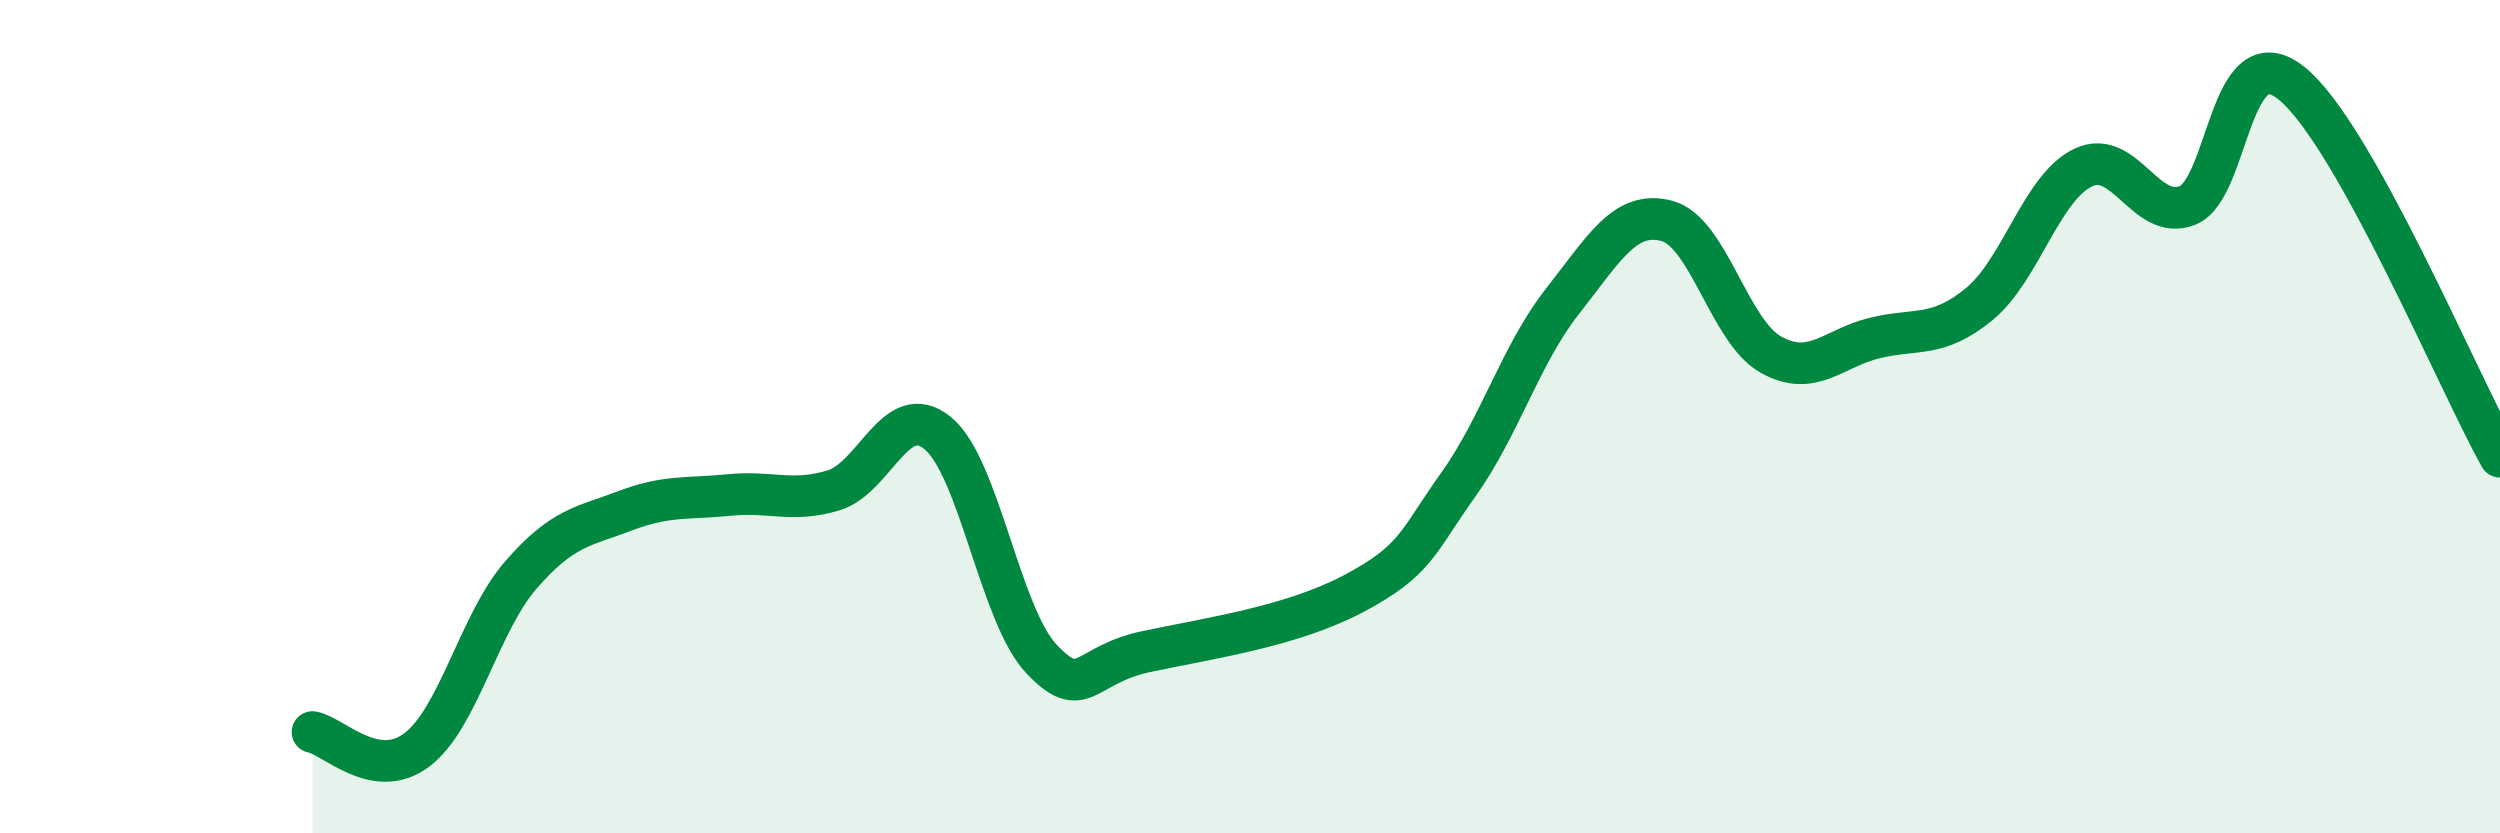
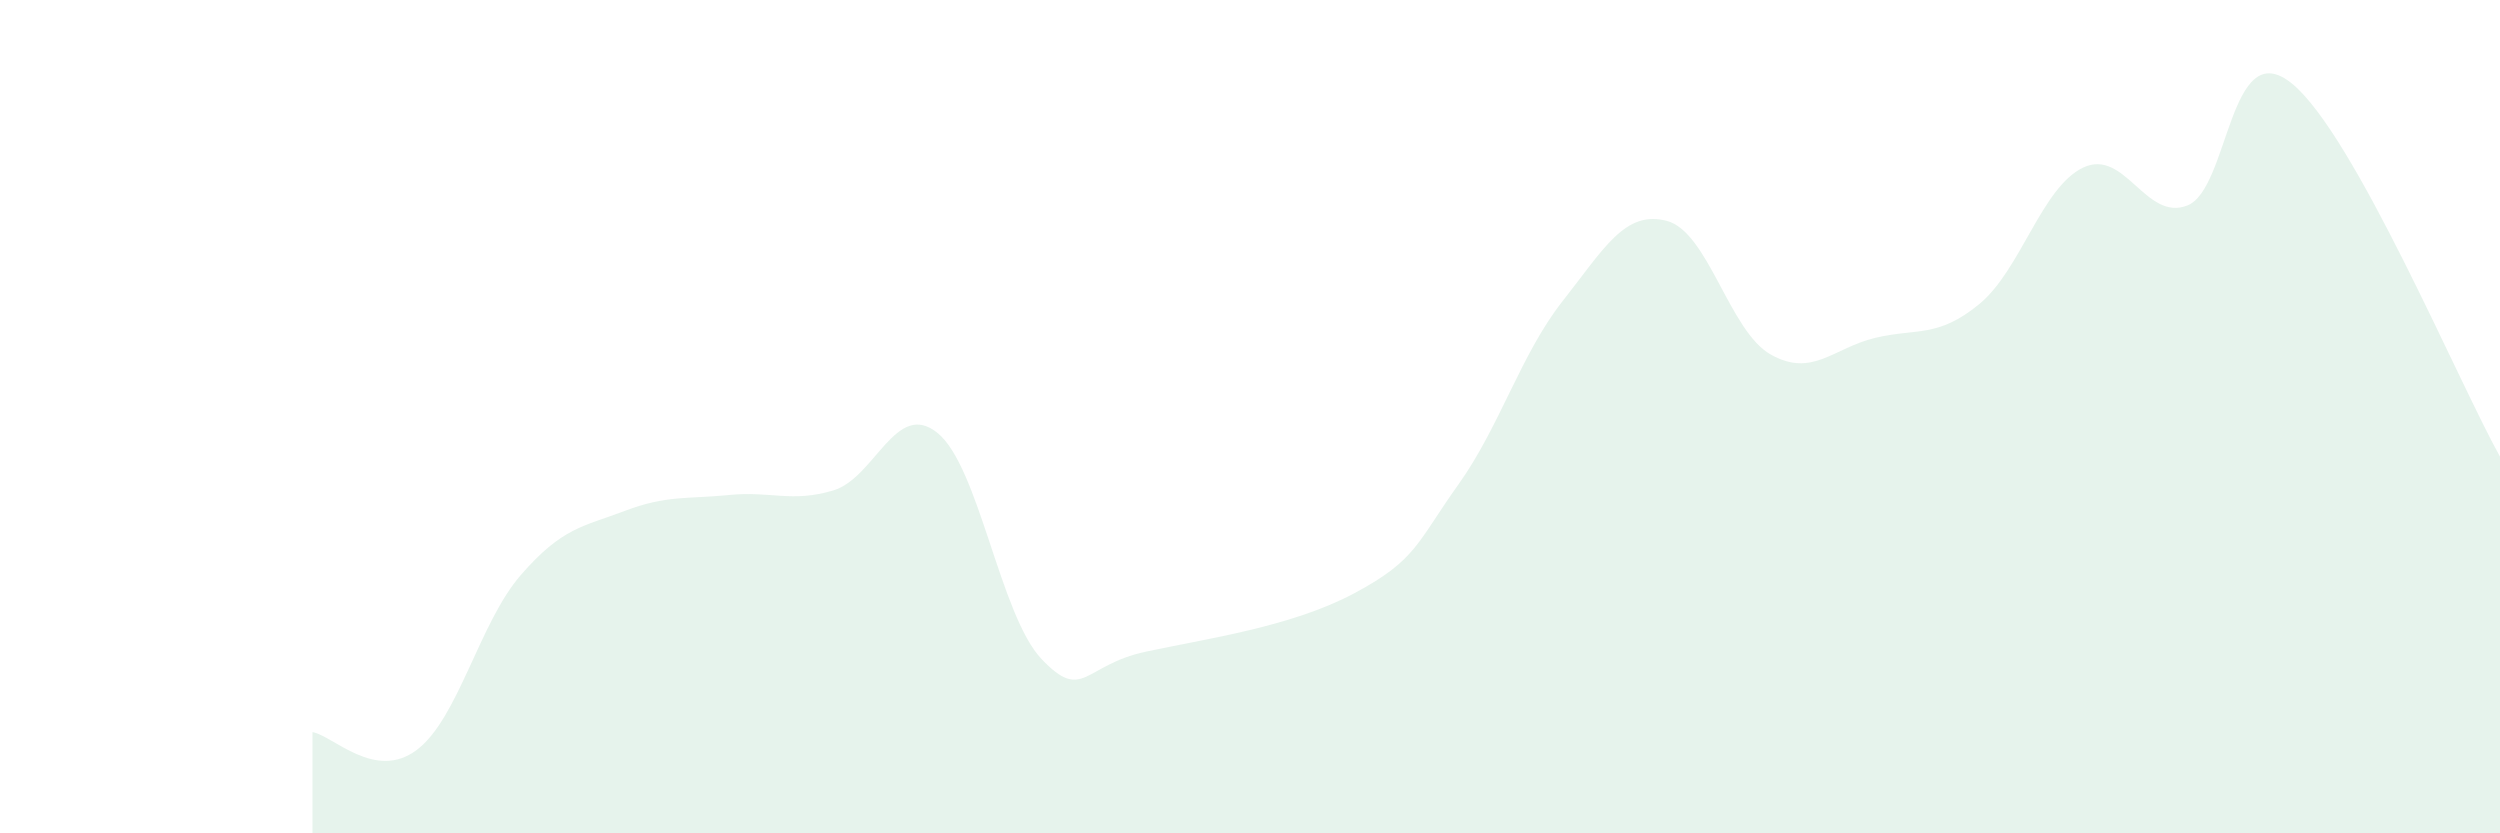
<svg xmlns="http://www.w3.org/2000/svg" width="60" height="20" viewBox="0 0 60 20">
  <path d="M 7.5,17.57 C 8,17.66 9,18.75 10,18 C 11,17.25 11.5,14.95 12.5,13.8 C 13.5,12.65 14,12.64 15,12.26 C 16,11.88 16.5,11.98 17.5,11.88 C 18.5,11.78 19,12.07 20,11.77 C 21,11.47 21.5,9.58 22.5,10.39 C 23.5,11.2 24,14.77 25,15.82 C 26,16.87 26,15.96 27.5,15.64 C 29,15.32 31,15.04 32.5,14.24 C 34,13.44 34,13.03 35,11.63 C 36,10.23 36.5,8.5 37.5,7.23 C 38.5,5.96 39,5.04 40,5.3 C 41,5.56 41.5,7.95 42.5,8.51 C 43.5,9.07 44,8.35 45,8.11 C 46,7.87 46.5,8.12 47.5,7.3 C 48.5,6.48 49,4.49 50,4.02 C 51,3.55 51.5,5.33 52.5,4.93 C 53.5,4.53 53.5,0.79 55,2 C 56.5,3.21 59,9.17 60,10.96L60 20L7.5 20Z" fill="#008740" opacity="0.1" stroke-linecap="round" stroke-linejoin="round" />
-   <path d="M 7.5,17.57 C 8,17.66 9,18.75 10,18 C 11,17.25 11.5,14.95 12.5,13.8 C 13.5,12.65 14,12.64 15,12.26 C 16,11.88 16.5,11.98 17.5,11.88 C 18.5,11.78 19,12.07 20,11.77 C 21,11.47 21.5,9.58 22.5,10.39 C 23.5,11.2 24,14.77 25,15.82 C 26,16.87 26,15.96 27.5,15.64 C 29,15.32 31,15.04 32.5,14.24 C 34,13.44 34,13.03 35,11.63 C 36,10.23 36.5,8.5 37.5,7.23 C 38.5,5.96 39,5.04 40,5.3 C 41,5.56 41.5,7.95 42.5,8.51 C 43.5,9.07 44,8.35 45,8.11 C 46,7.87 46.5,8.12 47.5,7.3 C 48.5,6.48 49,4.49 50,4.02 C 51,3.55 51.5,5.33 52.5,4.93 C 53.5,4.53 53.5,0.79 55,2 C 56.5,3.21 59,9.17 60,10.96" stroke="#008740" stroke-width="1" fill="none" stroke-linecap="round" stroke-linejoin="round" />
</svg>